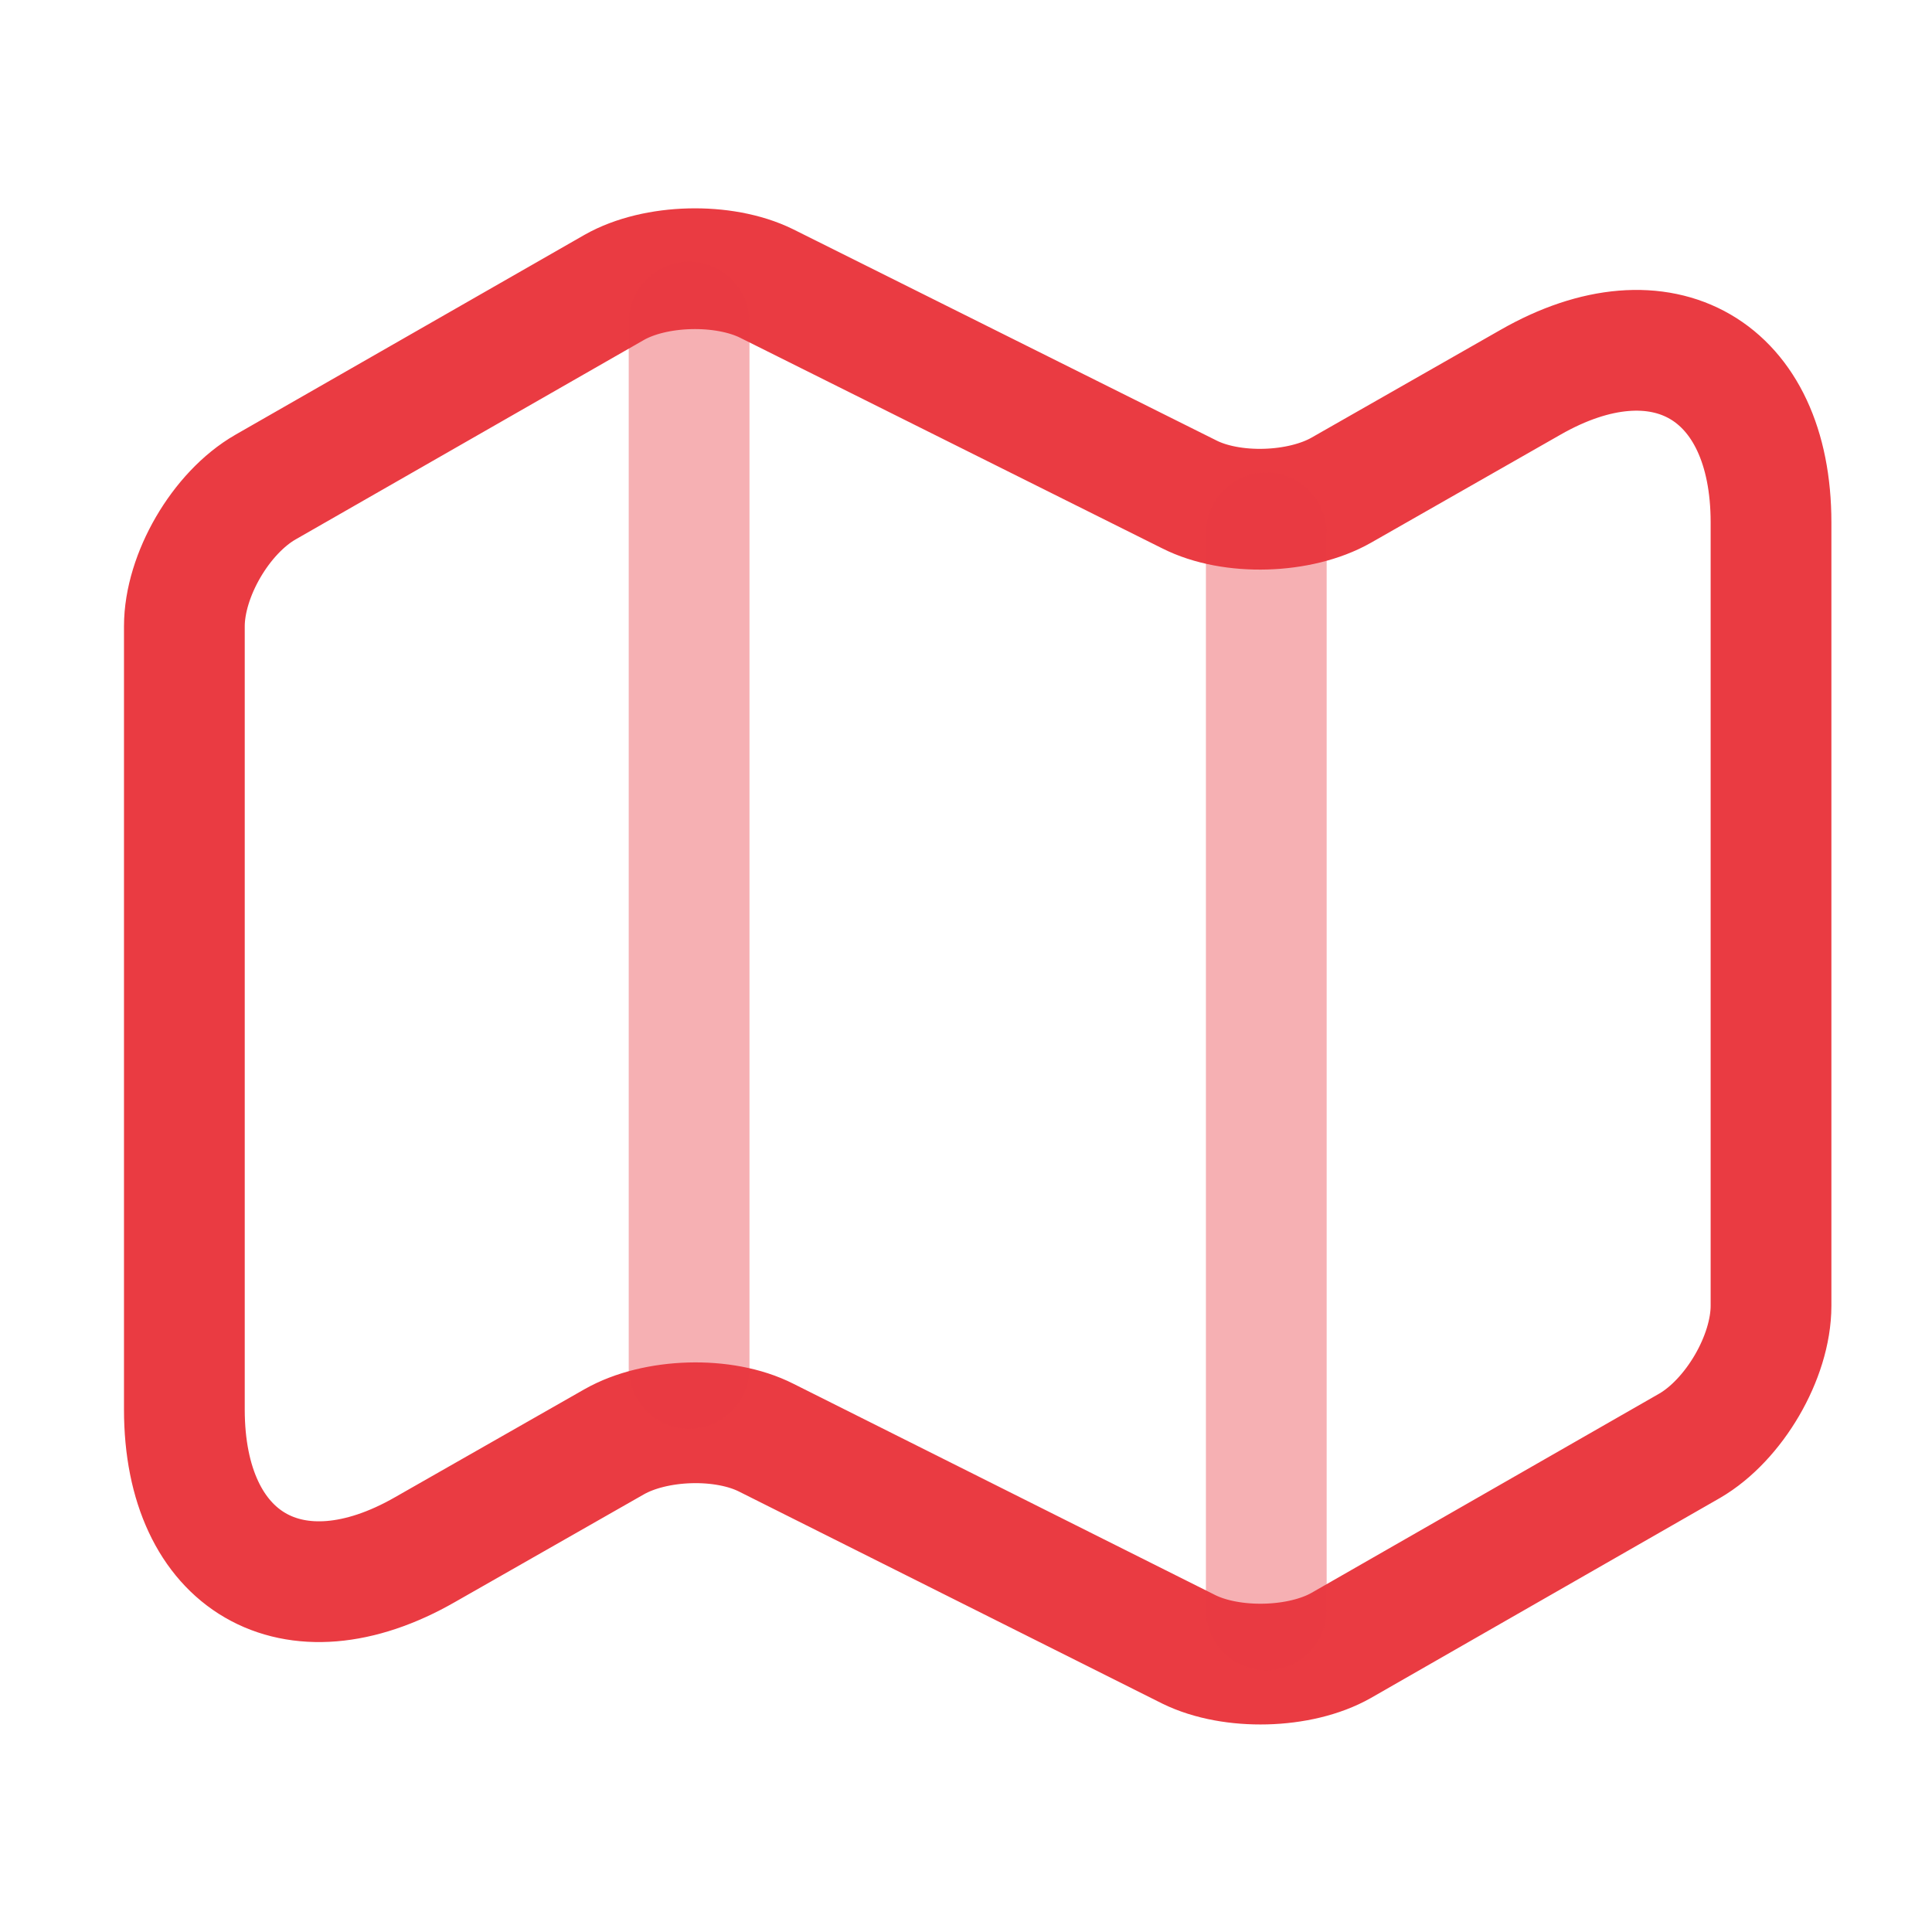
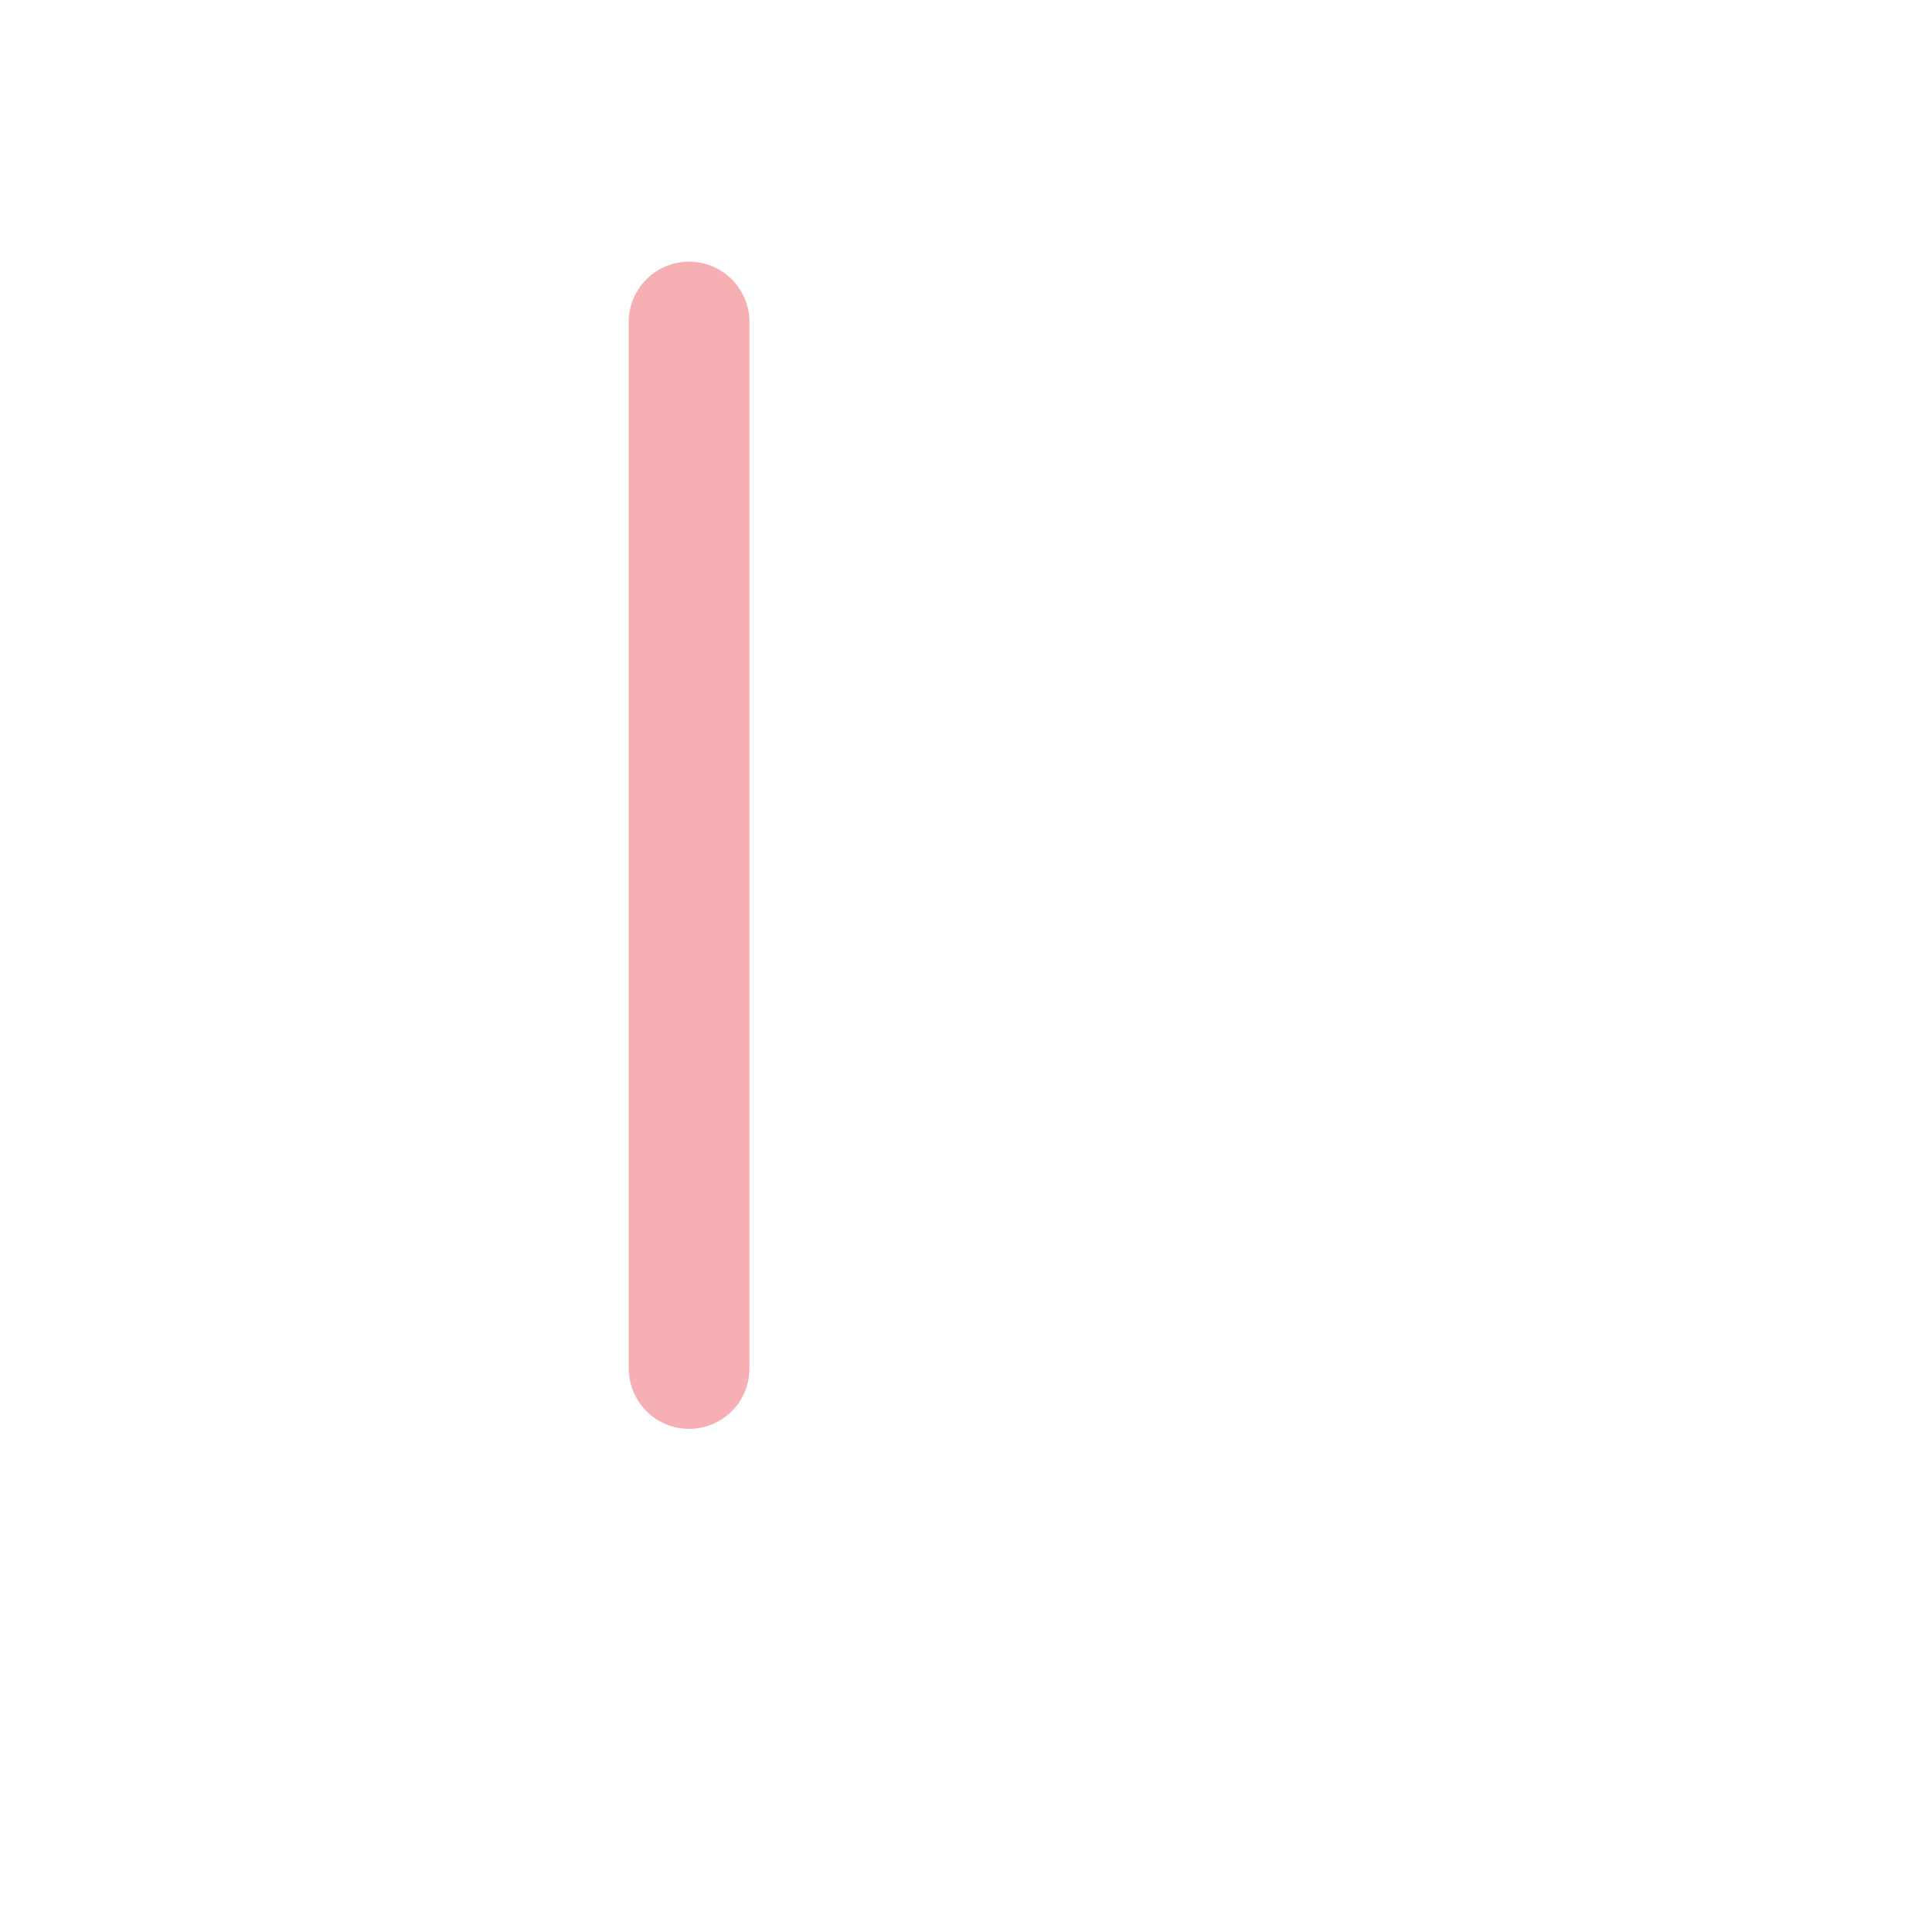
<svg xmlns="http://www.w3.org/2000/svg" preserveAspectRatio="none" width="100%" height="100%" overflow="visible" style="display: block;" viewBox="0 0 28 28" fill="none">
  <g id="map">
-     <path id="Vector" d="M2.672 9.077V20.428C2.672 22.645 4.247 23.555 6.16 22.458L8.902 20.895C9.497 20.557 10.488 20.522 11.107 20.837L17.232 23.905C17.85 24.208 18.842 24.185 19.437 23.847L24.488 20.953C25.13 20.58 25.667 19.67 25.667 18.923V7.572C25.667 5.355 24.092 4.445 22.178 5.542L19.437 7.105C18.842 7.443 17.85 7.478 17.232 7.163L11.107 4.107C10.488 3.803 9.497 3.827 8.902 4.165L3.85 7.058C3.197 7.432 2.672 8.342 2.672 9.077Z" stroke="#EA3B42" stroke-width="1.75" stroke-linecap="round" stroke-linejoin="round" />
    <path id="Vector_2" opacity="0.4" d="M9.987 4.667V19.833" stroke="#EA3B42" stroke-width="1.75" stroke-linecap="round" stroke-linejoin="round" />
-     <path id="Vector_3" opacity="0.4" d="M18.352 7.723V23.333" stroke="#EA3B42" stroke-width="1.75" stroke-linecap="round" stroke-linejoin="round" />
    <path id="Vector_4" opacity="0" d="M0.583 27.417L0.583 0.583L27.417 0.583L27.417 27.417L0.583 27.417Z" stroke="#EA3B42" stroke-width="1.167" />
  </g>
</svg>